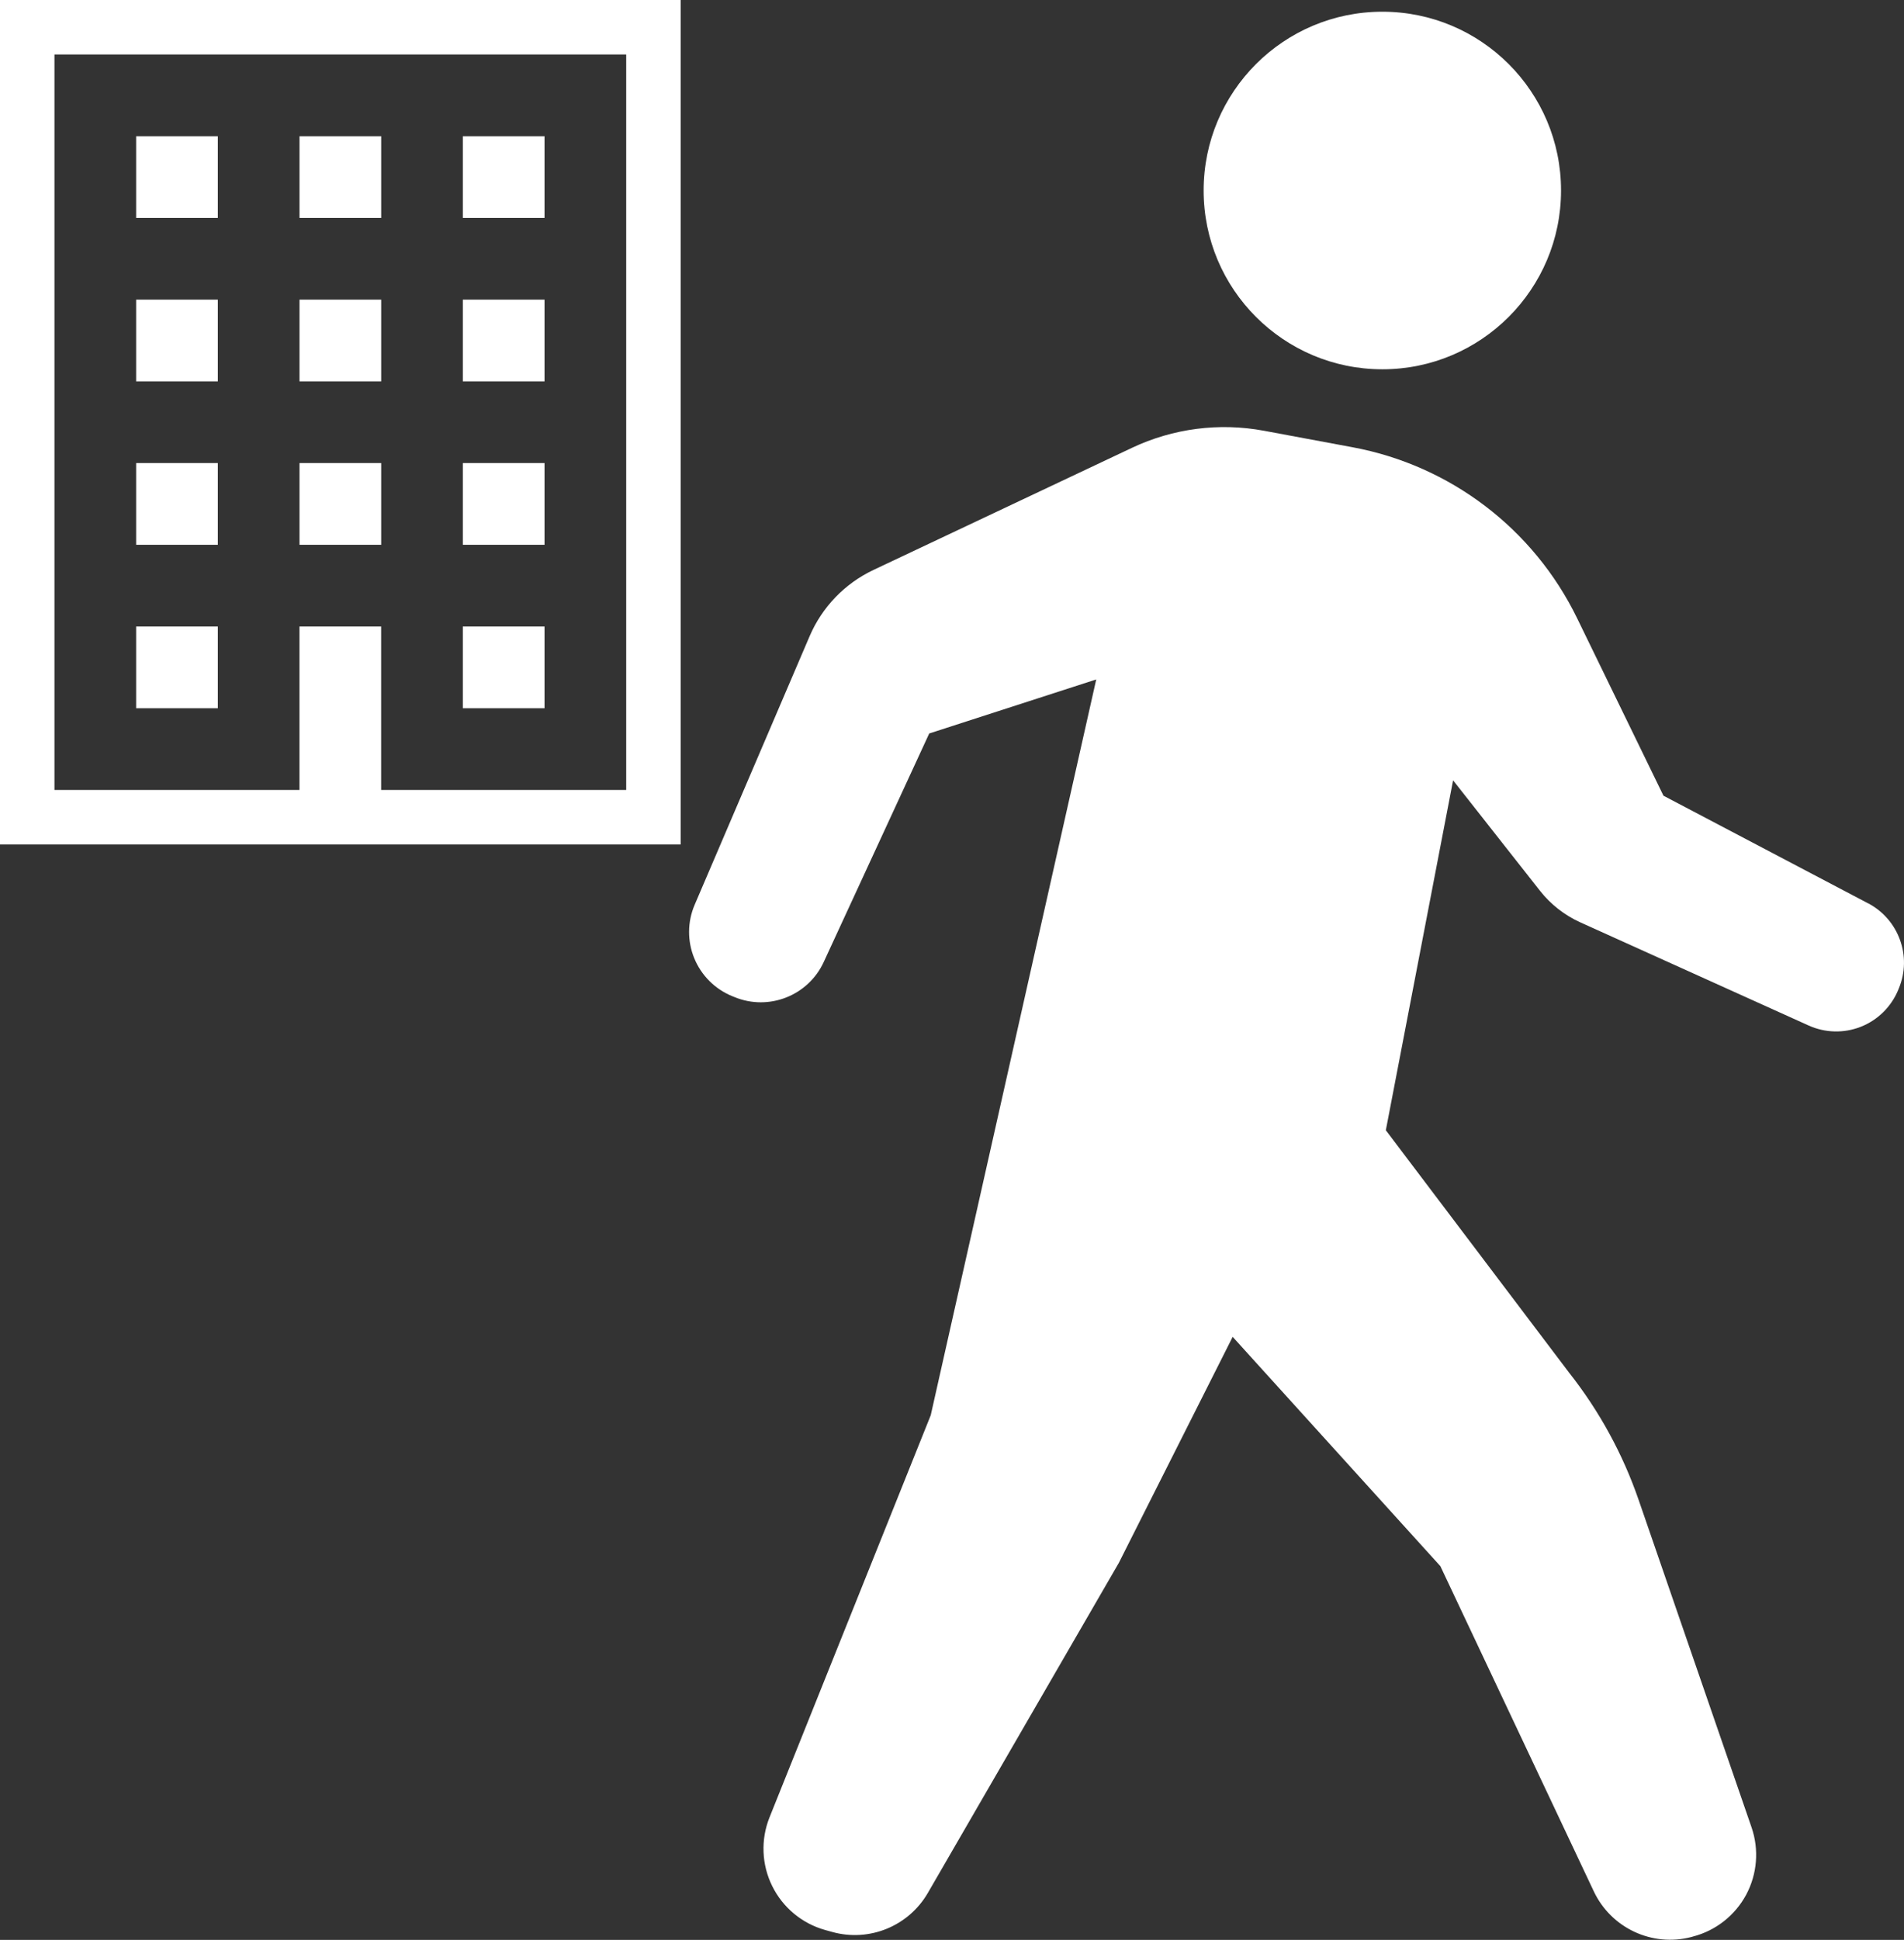
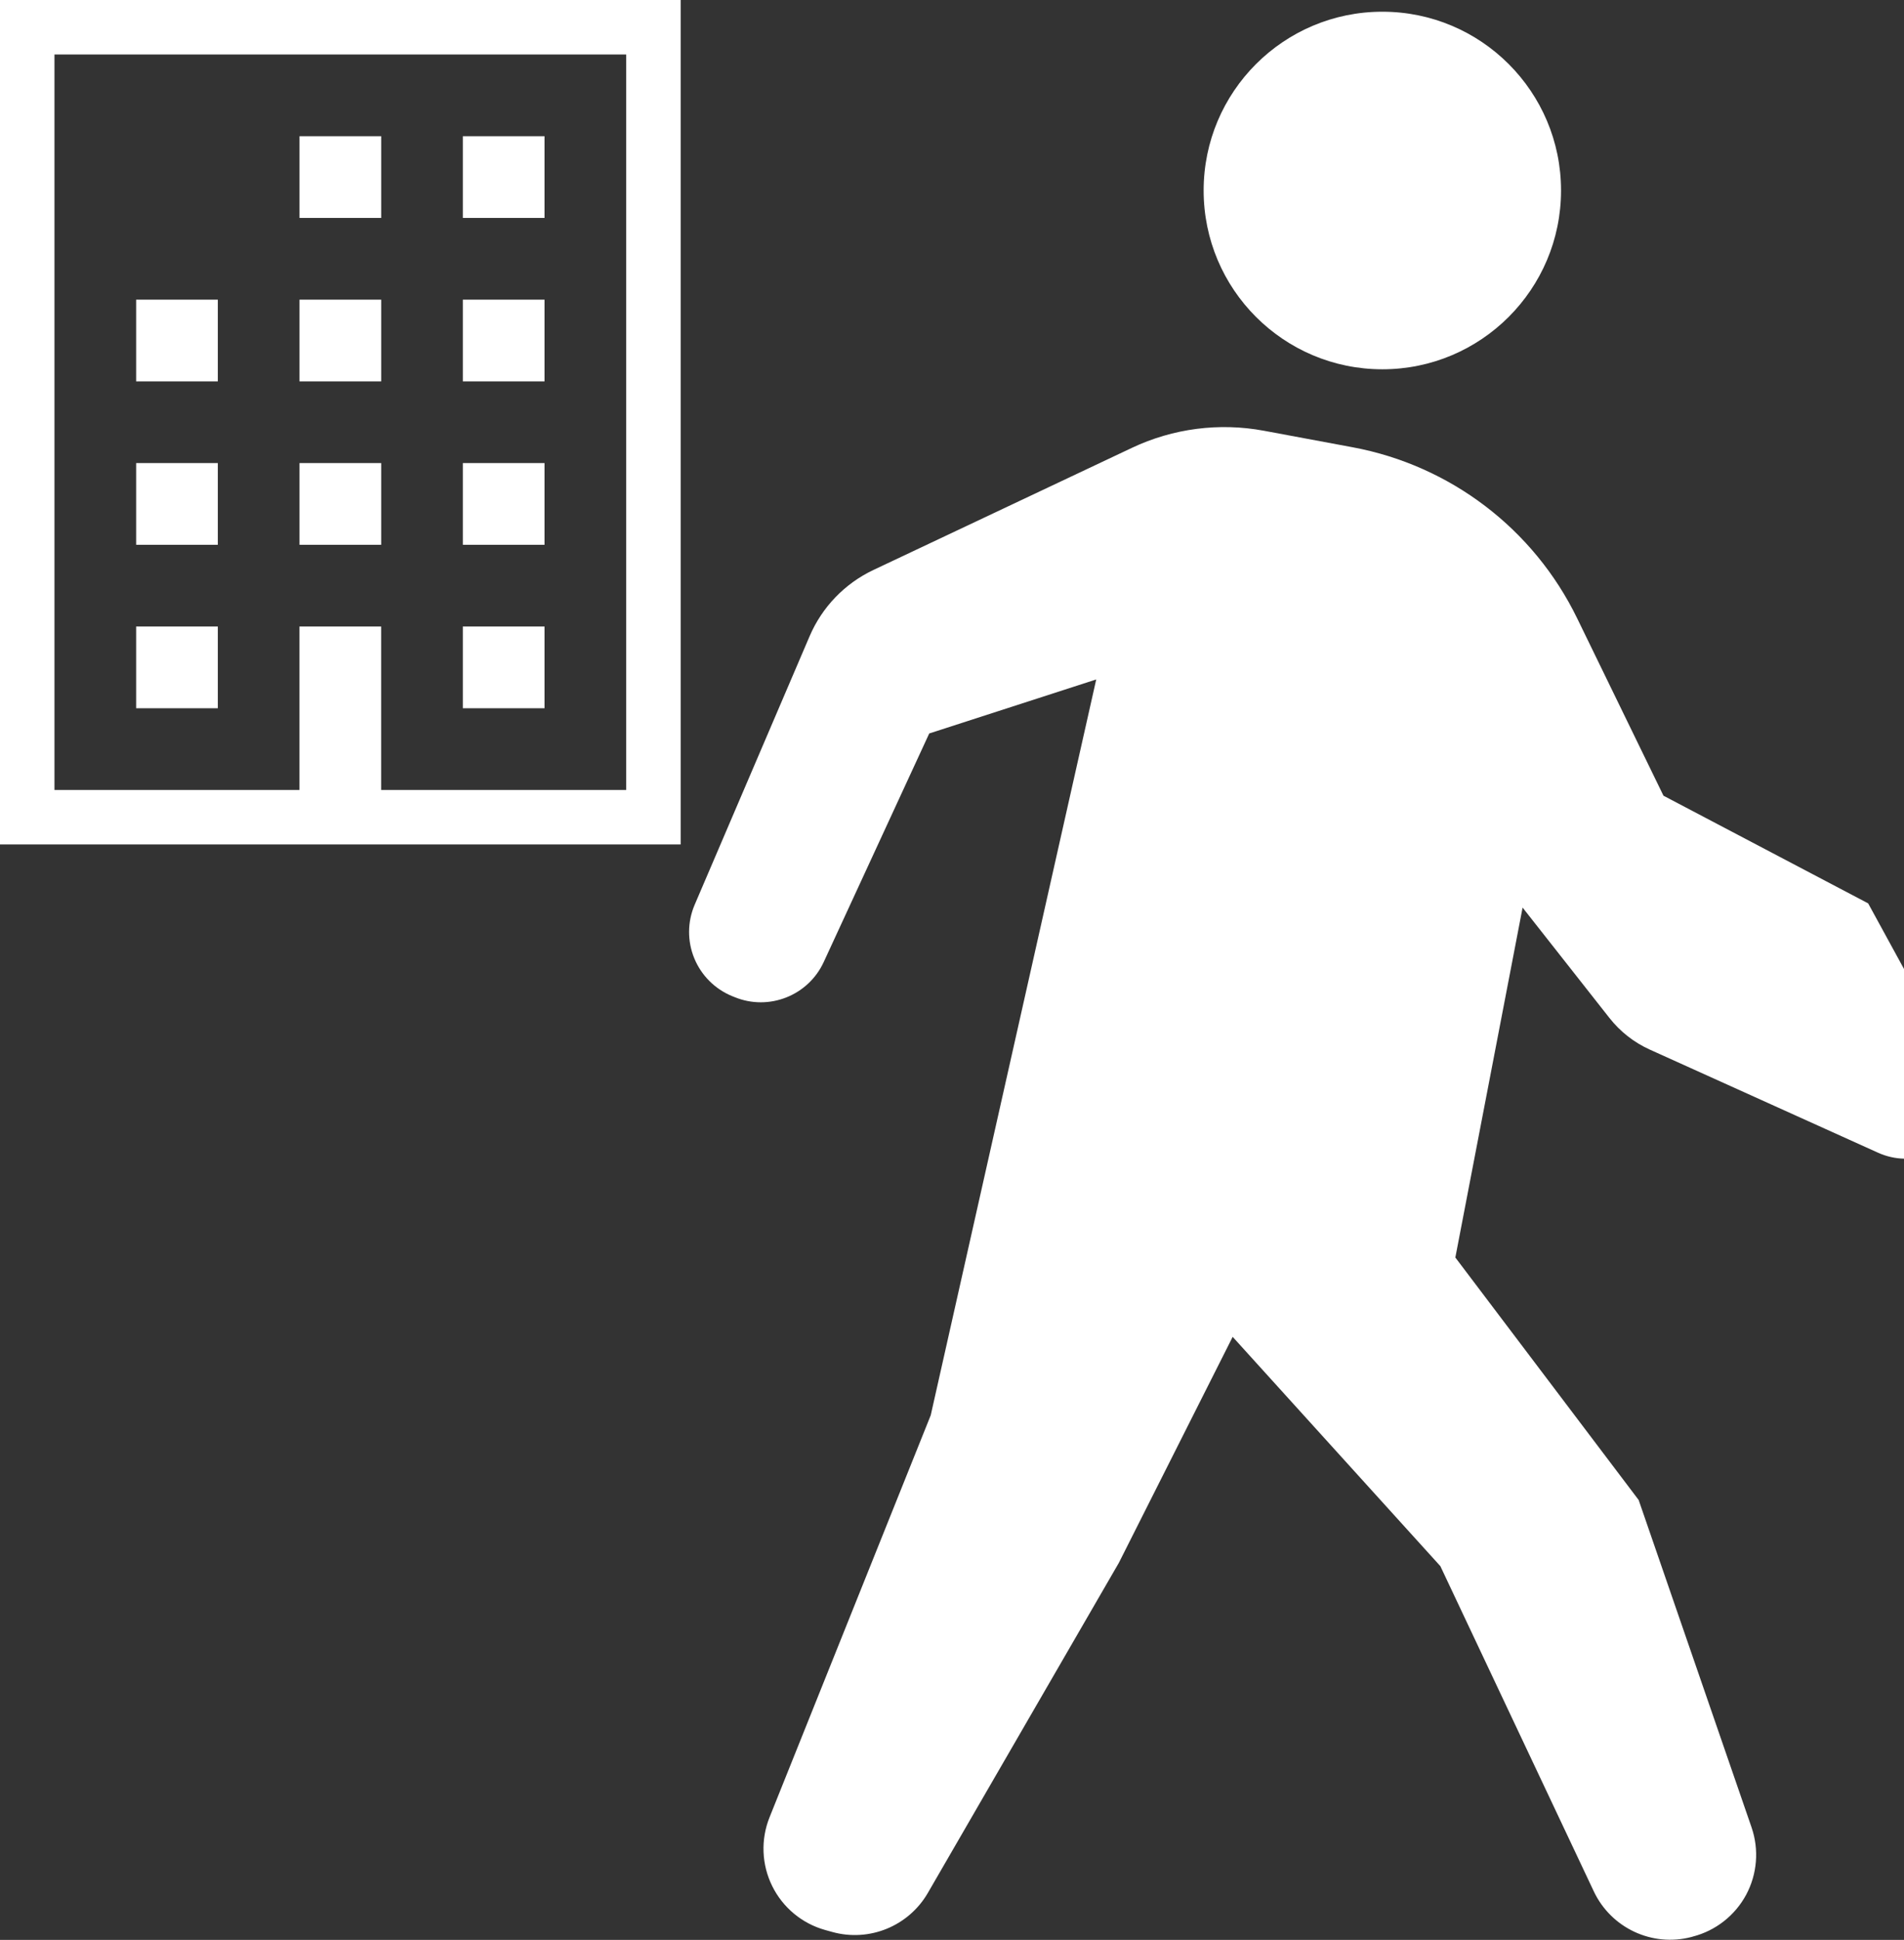
<svg xmlns="http://www.w3.org/2000/svg" id="_レイヤー_1" data-name="レイヤー 1" viewBox="0 0 455.23 463.58">
  <rect x="0" y="0" width="455.23" height="463.58" fill="#333333" stroke="none" />
  <defs>
    <style> .cls-1 { fill: #fff; } </style>
  </defs>
  <g>
    <path class="cls-1" d="m0,0v201.8h162.74V0H0Zm149.72,188.78h-58.59v-39.06h-19.53v39.06H13.02V13.02h136.7v175.76Z" />
-     <rect class="cls-1" x="32.55" y="32.55" width="19.53" height="19.53" />
    <rect class="cls-1" x="71.61" y="32.55" width="19.53" height="19.53" />
    <rect class="cls-1" x="110.66" y="32.55" width="19.53" height="19.53" />
    <rect class="cls-1" x="32.55" y="71.61" width="19.53" height="19.53" />
    <rect class="cls-1" x="71.61" y="71.61" width="19.53" height="19.53" />
    <rect class="cls-1" x="110.66" y="71.61" width="19.53" height="19.53" />
    <rect class="cls-1" x="32.55" y="110.66" width="19.53" height="19.53" />
    <rect class="cls-1" x="71.61" y="110.66" width="19.53" height="19.53" />
    <rect class="cls-1" x="110.66" y="110.66" width="19.53" height="19.53" />
    <rect class="cls-1" x="32.55" y="149.72" width="19.53" height="19.53" />
    <rect class="cls-1" x="110.66" y="149.72" width="19.53" height="19.53" />
  </g>
  <g>
    <path class="cls-1" d="m330.51,88.25c23.59,0,42.72-19.13,42.72-42.73S354.1,2.8,330.51,2.8s-42.73,19.13-42.73,42.72c0,23.6,19.13,42.73,42.73,42.73Z" />
-     <path class="cls-1" d="m446.66,215.88l-48.94-25.73-20.63-42.38c-10.4-21.38-30.33-36.55-53.71-40.89l-21.22-3.95c-10.67-1.98-21.7-.55-31.52,4.09l-61.8,29.18c-6.86,3.24-12.29,8.88-15.27,15.84l-27.48,64.17c-1.75,4.08-1.78,8.69-.1,12.78,1.68,4.1,4.94,7.37,9.04,9.05l.62.25c8.19,3.35,17.58-.35,21.29-8.38l25.23-54.63,39.93-12.91-39.57,175.84-38.54,96.08c-2.13,5.32-1.9,11.3.64,16.43,2.54,5.14,7.14,8.96,12.67,10.5l1.66.46c8.86,2.47,18.26-1.36,22.88-9.32l45.67-78.89,27.21-54,49.66,54.8,36.68,77.71c4.14,8.76,13.92,13.35,23.3,10.92l.41-.12c5.45-1.41,10.05-5.03,12.72-9.98,2.65-4.95,3.12-10.8,1.29-16.11l-26.99-78.23c-3.79-11-9.41-21.28-16.62-30.41l-43.83-57.95,16.08-83.62,20.75,26.36c2.56,3.26,5.88,5.87,9.67,7.58l54.59,24.65c3.95,1.78,8.45,1.89,12.48.3,4.03-1.59,7.24-4.75,8.91-8.74l.17-.42c3.2-7.66,0-16.48-7.34-20.35Z" />
+     <path class="cls-1" d="m446.66,215.88l-48.94-25.73-20.63-42.38c-10.4-21.38-30.33-36.55-53.71-40.89l-21.22-3.95c-10.67-1.98-21.7-.55-31.52,4.09l-61.8,29.18c-6.86,3.24-12.29,8.88-15.27,15.84l-27.48,64.17c-1.75,4.08-1.78,8.69-.1,12.78,1.68,4.1,4.94,7.37,9.04,9.05l.62.25c8.19,3.35,17.58-.35,21.29-8.38l25.23-54.63,39.93-12.91-39.57,175.84-38.54,96.08c-2.13,5.32-1.9,11.3.64,16.43,2.54,5.14,7.14,8.96,12.67,10.5l1.66.46c8.86,2.47,18.26-1.36,22.88-9.32l45.67-78.89,27.21-54,49.66,54.8,36.68,77.71c4.14,8.76,13.92,13.35,23.3,10.92l.41-.12c5.45-1.41,10.05-5.03,12.72-9.98,2.65-4.95,3.12-10.8,1.29-16.11l-26.99-78.23l-43.83-57.95,16.08-83.62,20.75,26.36c2.56,3.26,5.88,5.87,9.67,7.58l54.59,24.65c3.95,1.78,8.45,1.89,12.48.3,4.03-1.59,7.24-4.75,8.91-8.74l.17-.42c3.2-7.66,0-16.48-7.34-20.35Z" />
  </g>
</svg>